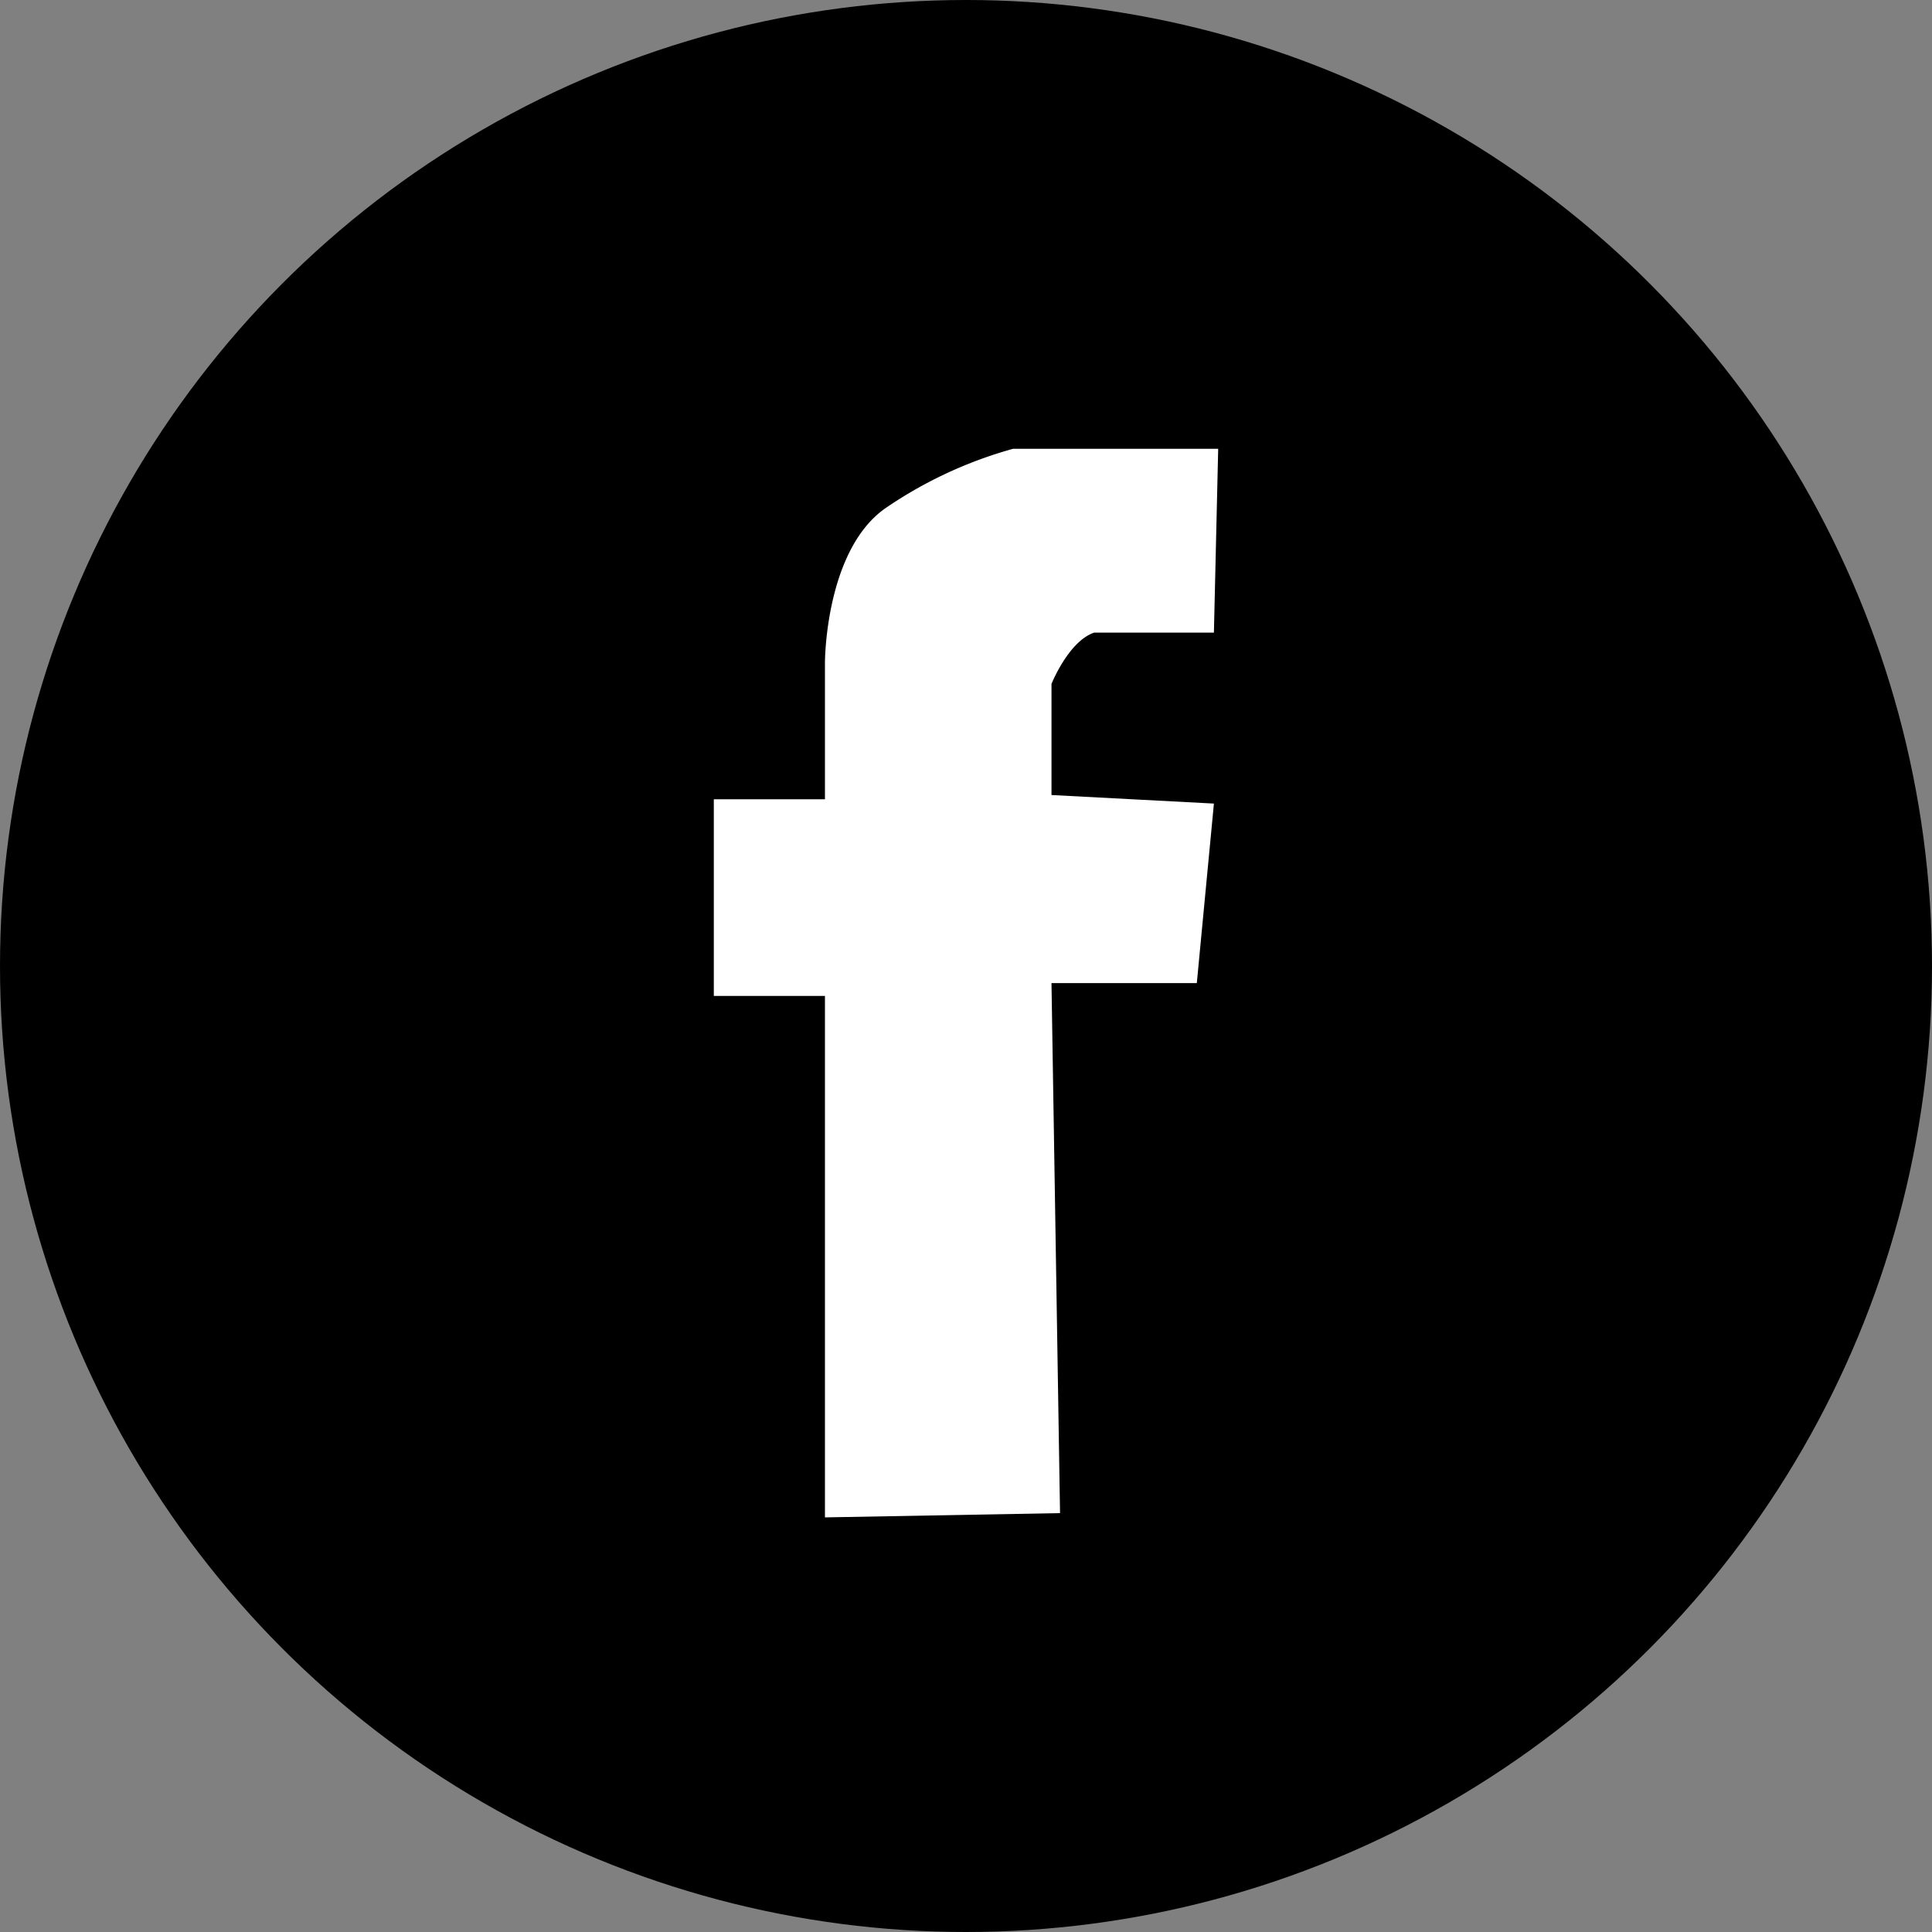
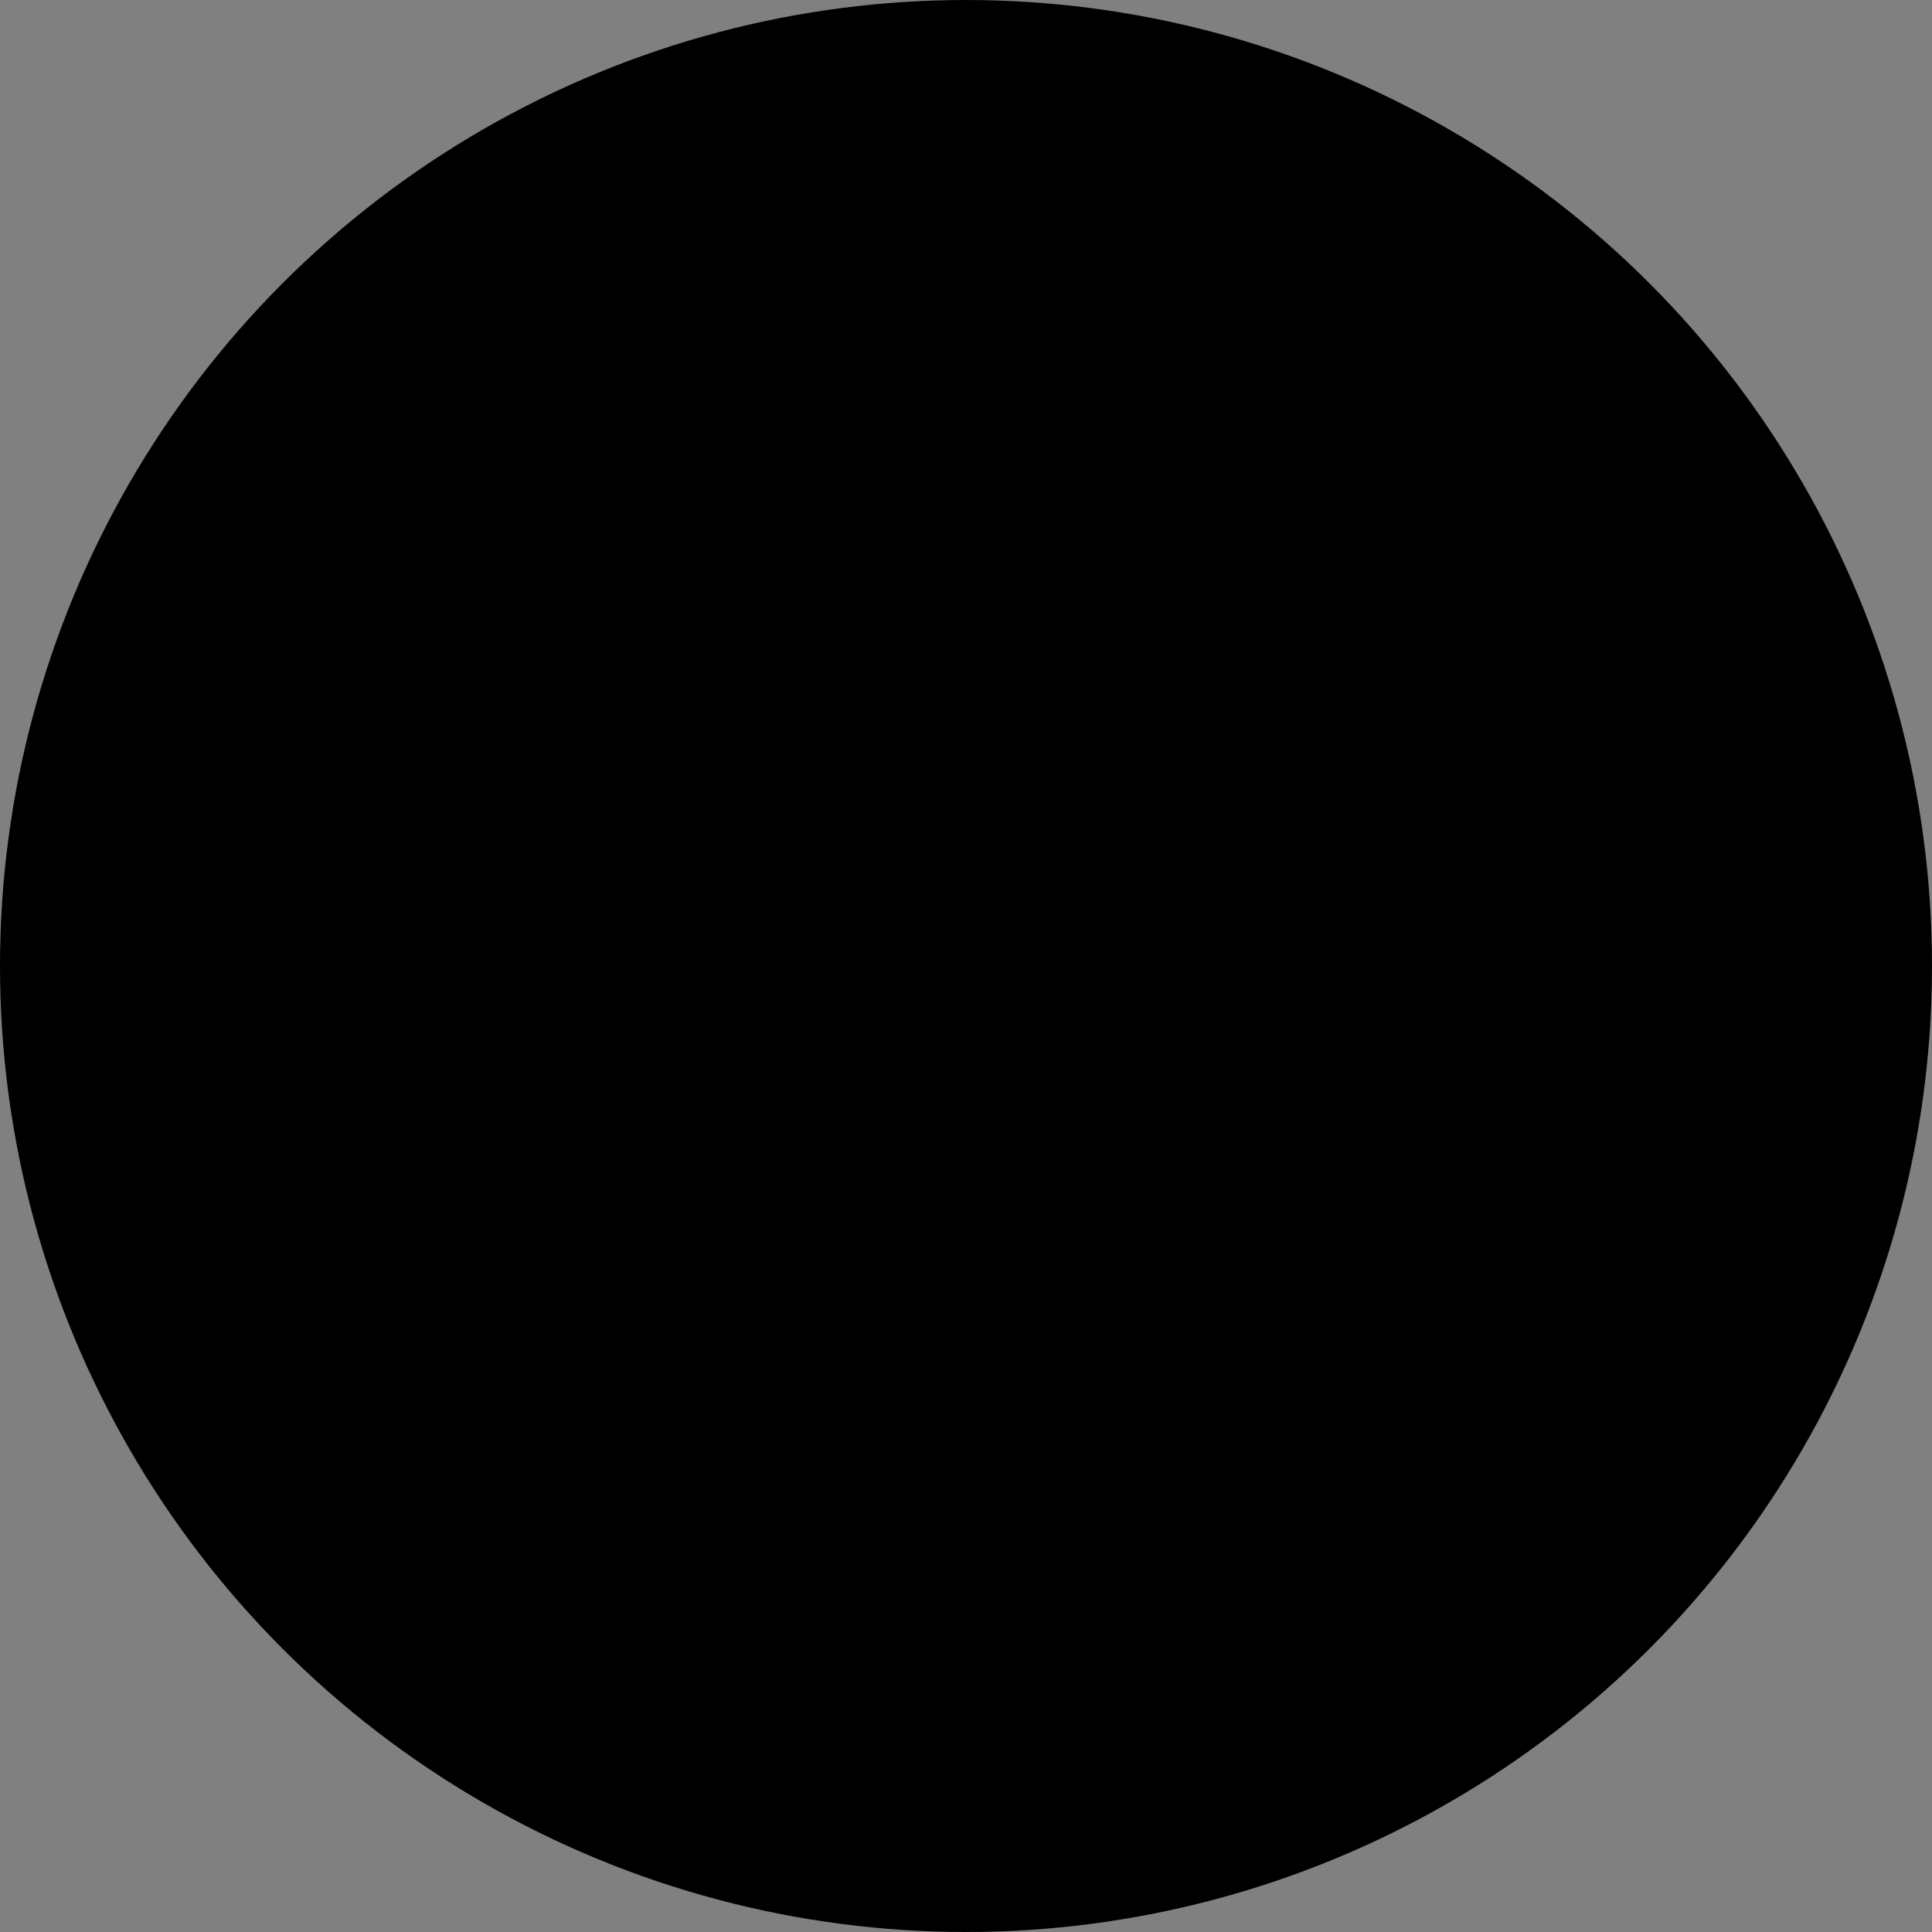
<svg xmlns="http://www.w3.org/2000/svg" viewBox="0 0 226 226">
  <rect x="0" y="0" width="226" height="226" fill="#808080" stroke="none" />
  <defs>
    <style>.cls-1{fill:#fff;}</style>
  </defs>
  <title>Recurso 7</title>
  <g id="Capa_2" data-name="Capa 2">
    <g id="Circulo_Facebook" data-name="Circulo Facebook">
      <circle cx="113" cy="113" r="113" />
    </g>
    <g id="F_de_facebook" data-name="F de facebook">
-       <path class="cls-1" d="M142.5,52.5h-24a50,50,0,0,0-15,7c-7,5-7,18-7,18v16h-13v23h13v61L124,177l-1-62h17l2-21-19-1V80s2-5,5-6h14Z" />
-     </g>
+       </g>
  </g>
</svg>